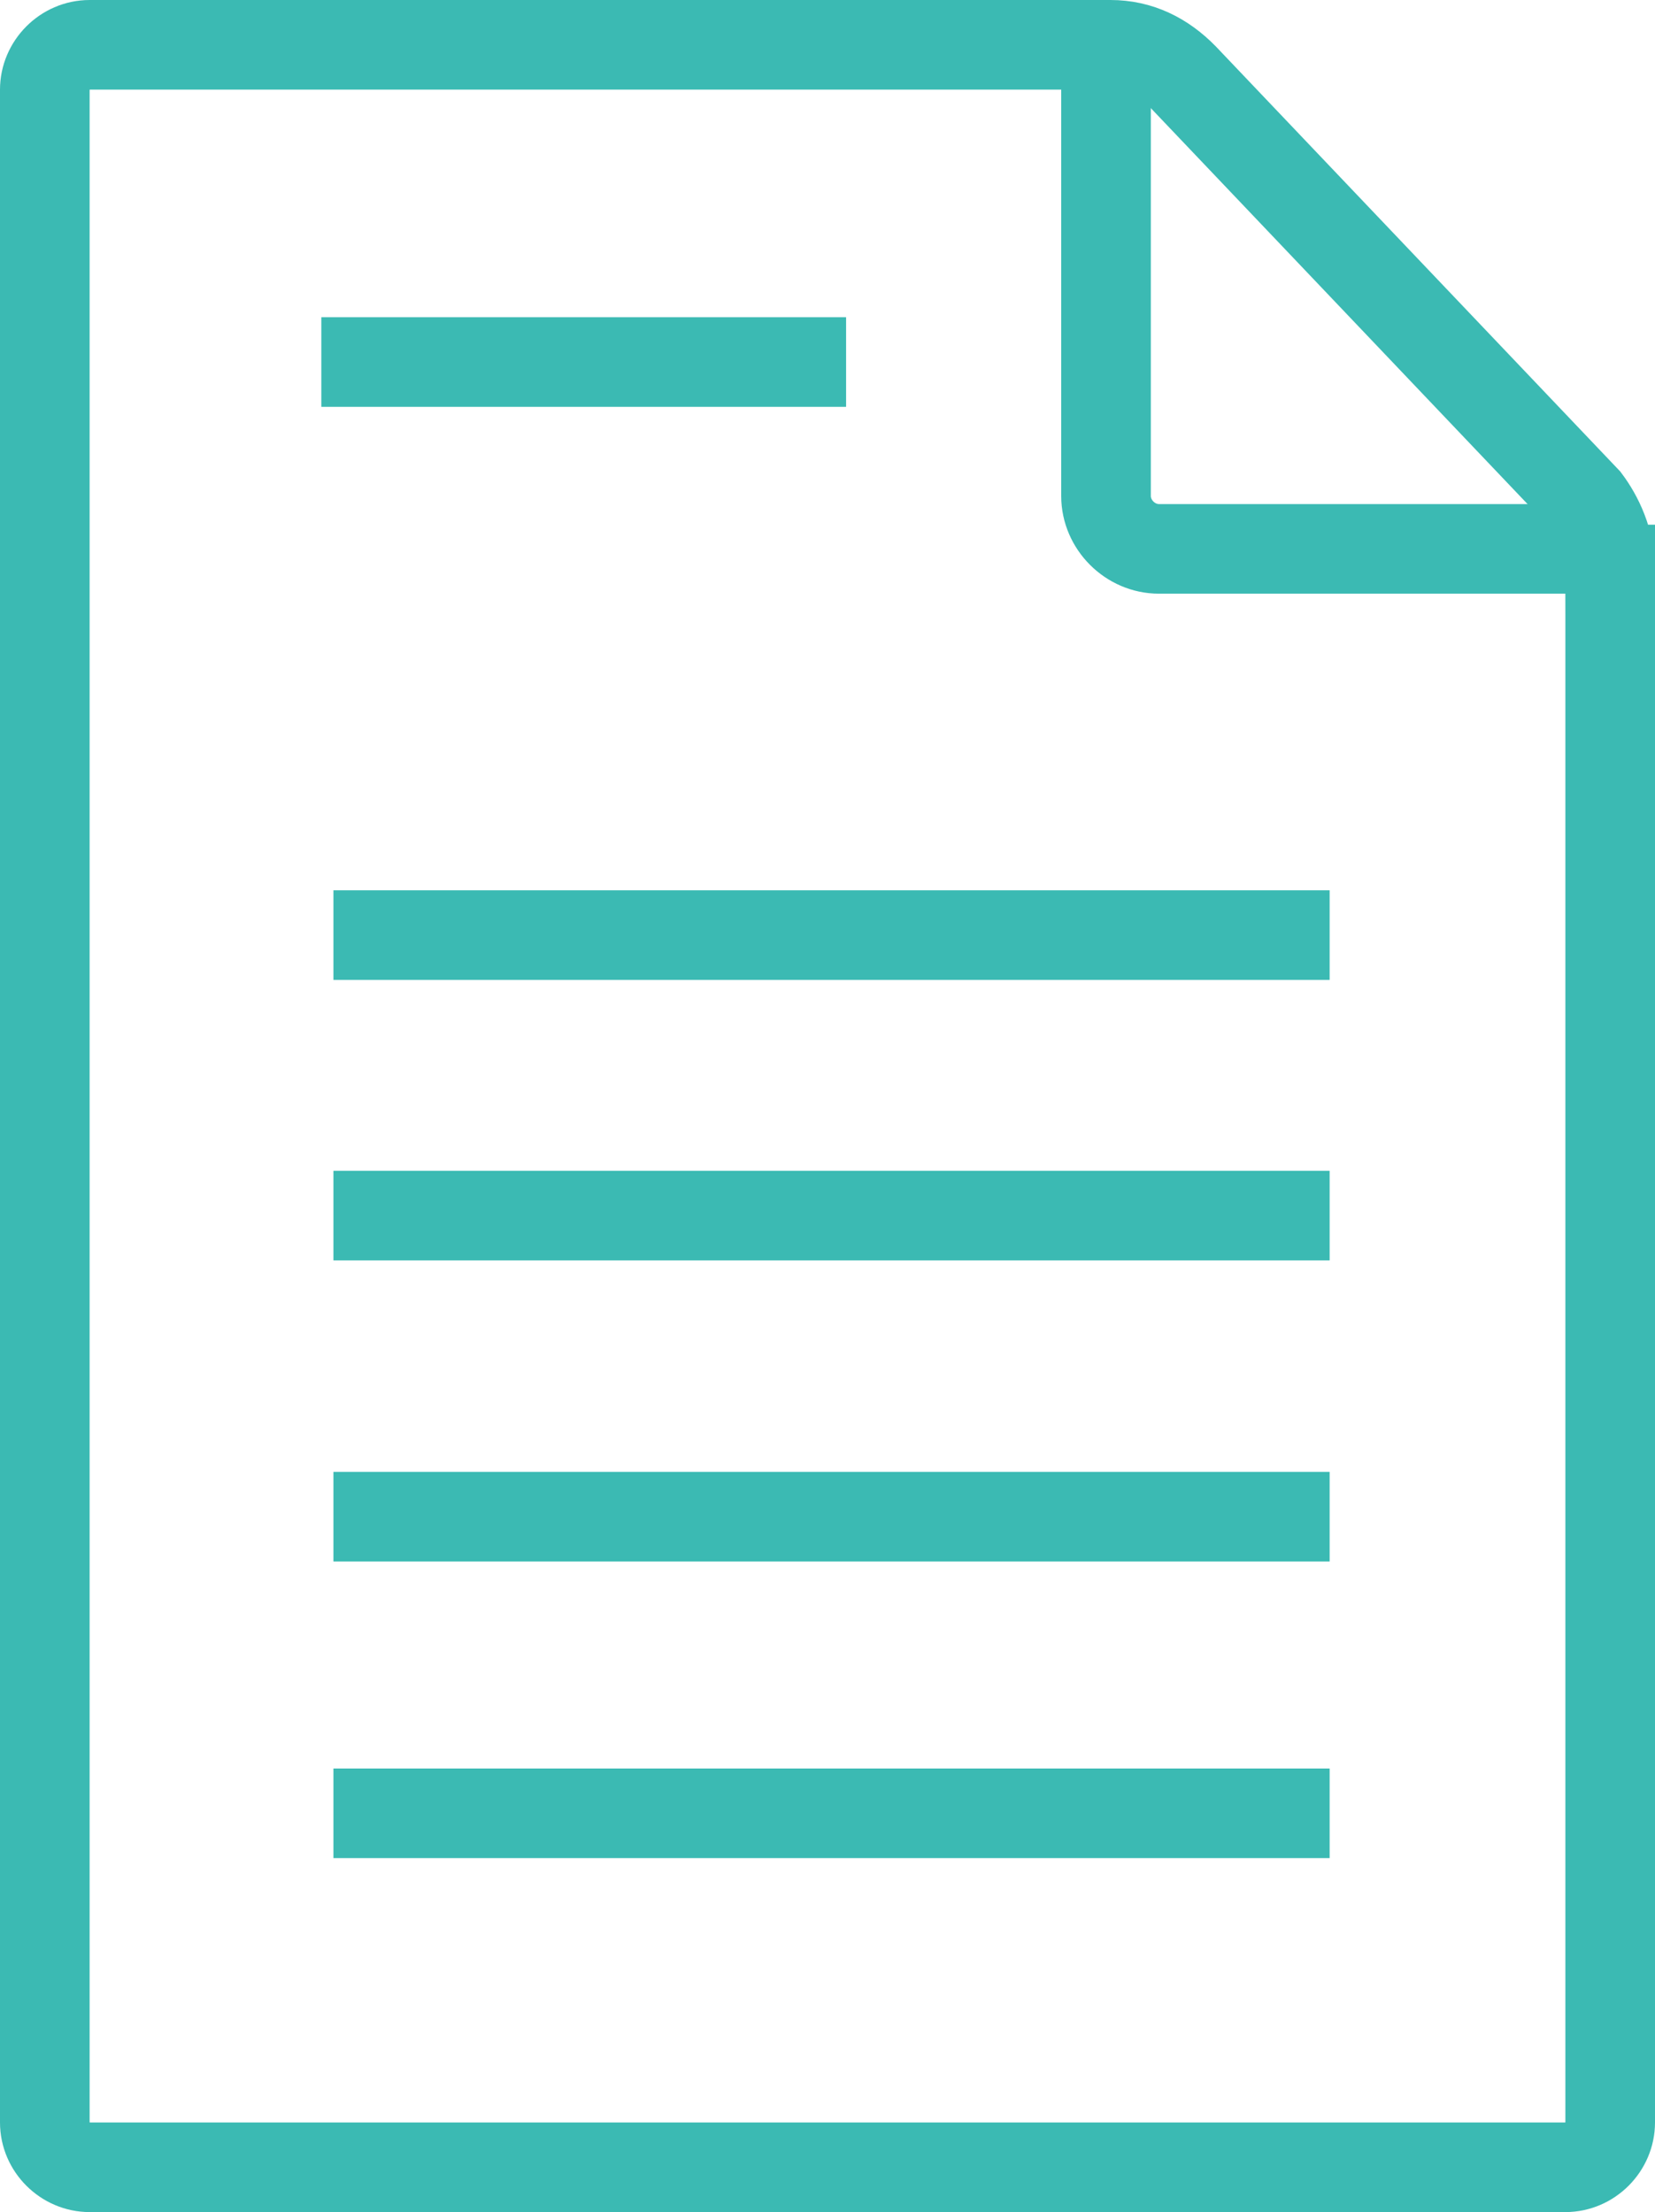
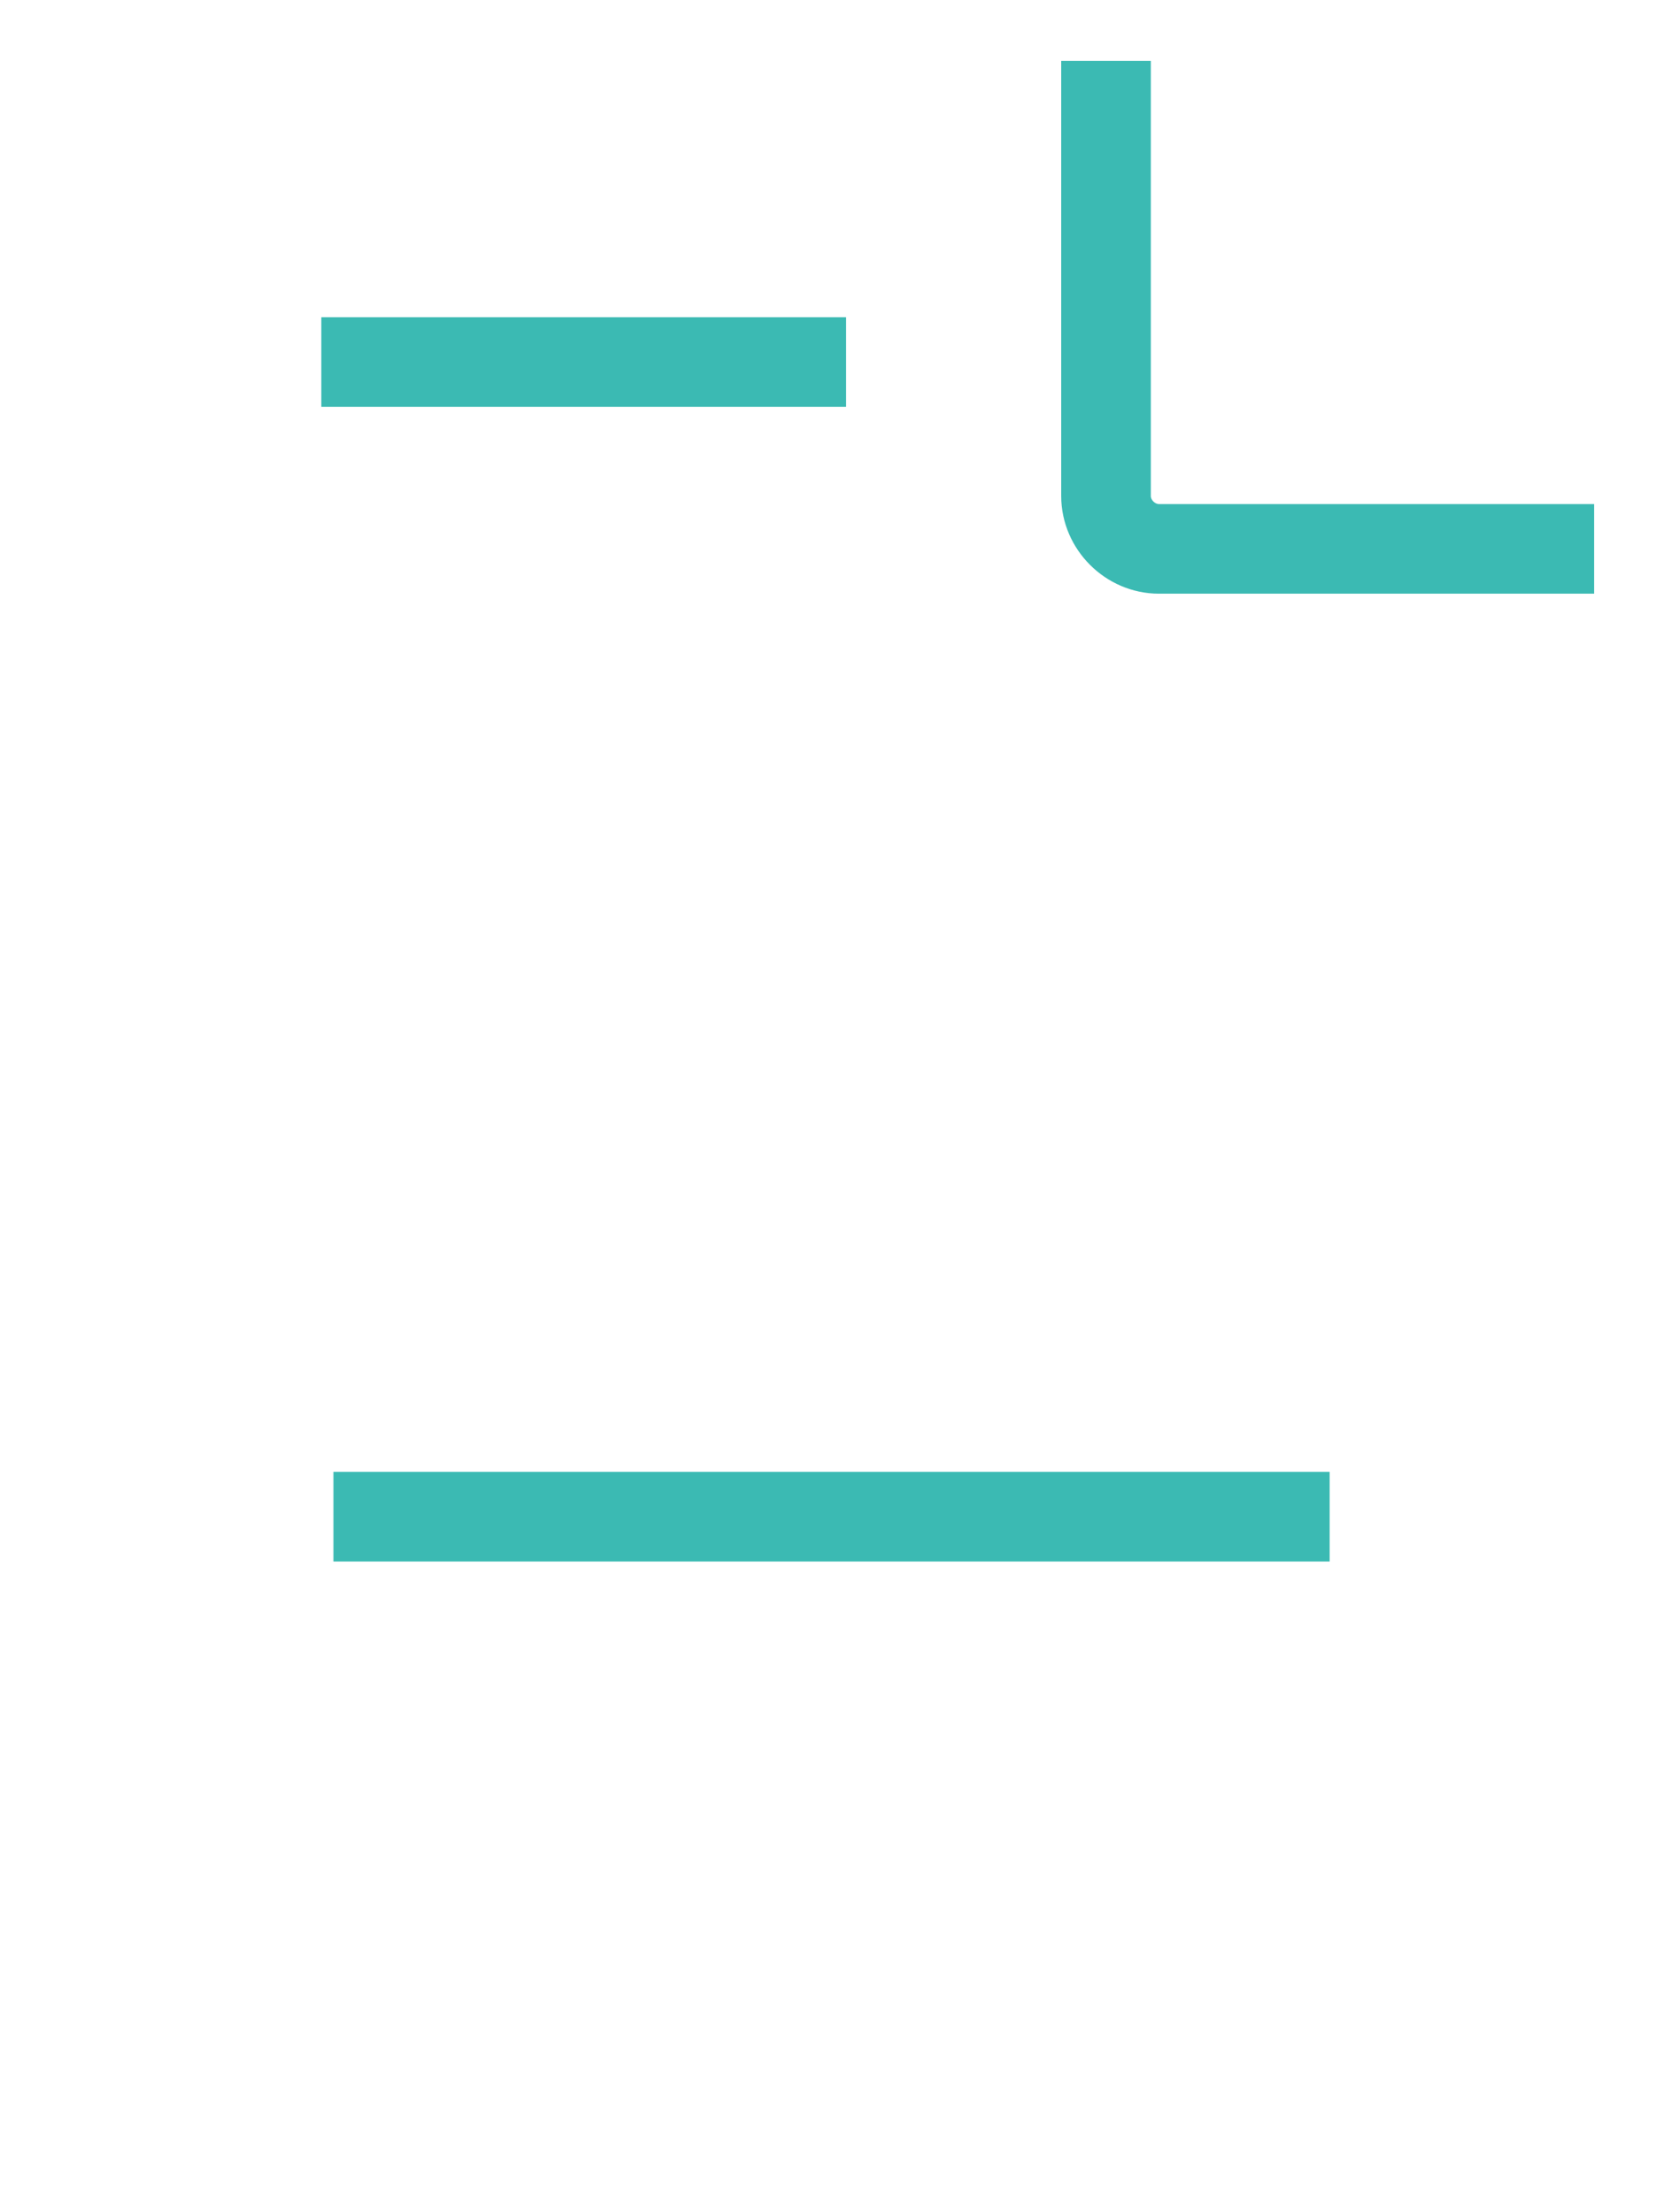
<svg xmlns="http://www.w3.org/2000/svg" id="Capa_2" data-name="Capa 2" viewBox="0 0 36.93 49.37">
  <defs>
    <style>
      .cls-1 {
        fill: none;
        stroke: #3bbab3;
        stroke-miterlimit: 10;
        stroke-width: 2px;
      }
    </style>
  </defs>
  <g id="icons">
    <g id="paper">
      <g>
-         <path class="cls-1" d="M35.93,12.71v34.66c0,.54-.45,1-1,1H2c-.54,0-1-.45-1-1V2c0-.54.45-1,1-1h22.78c.64,0,1.18.27,1.63.73l8.98,9.44c.27.36.54.91.54,1.54Z" />
        <path class="cls-1" d="M24.68,1.36v9.71c0,.64.54,1.18,1.18,1.18h9.71" />
        <line class="cls-1" x1="7.17" y1="8.08" x2="18.88" y2="8.08" />
-         <line class="cls-1" x1="7.44" y1="20.87" x2="29.67" y2="20.87" />
-         <line class="cls-1" x1="7.44" y1="27.13" x2="29.67" y2="27.13" />
        <line class="cls-1" x1="7.44" y1="33.85" x2="29.67" y2="33.85" />
-         <line class="cls-1" x1="7.44" y1="40.47" x2="29.67" y2="40.47" />
      </g>
    </g>
  </g>
</svg>